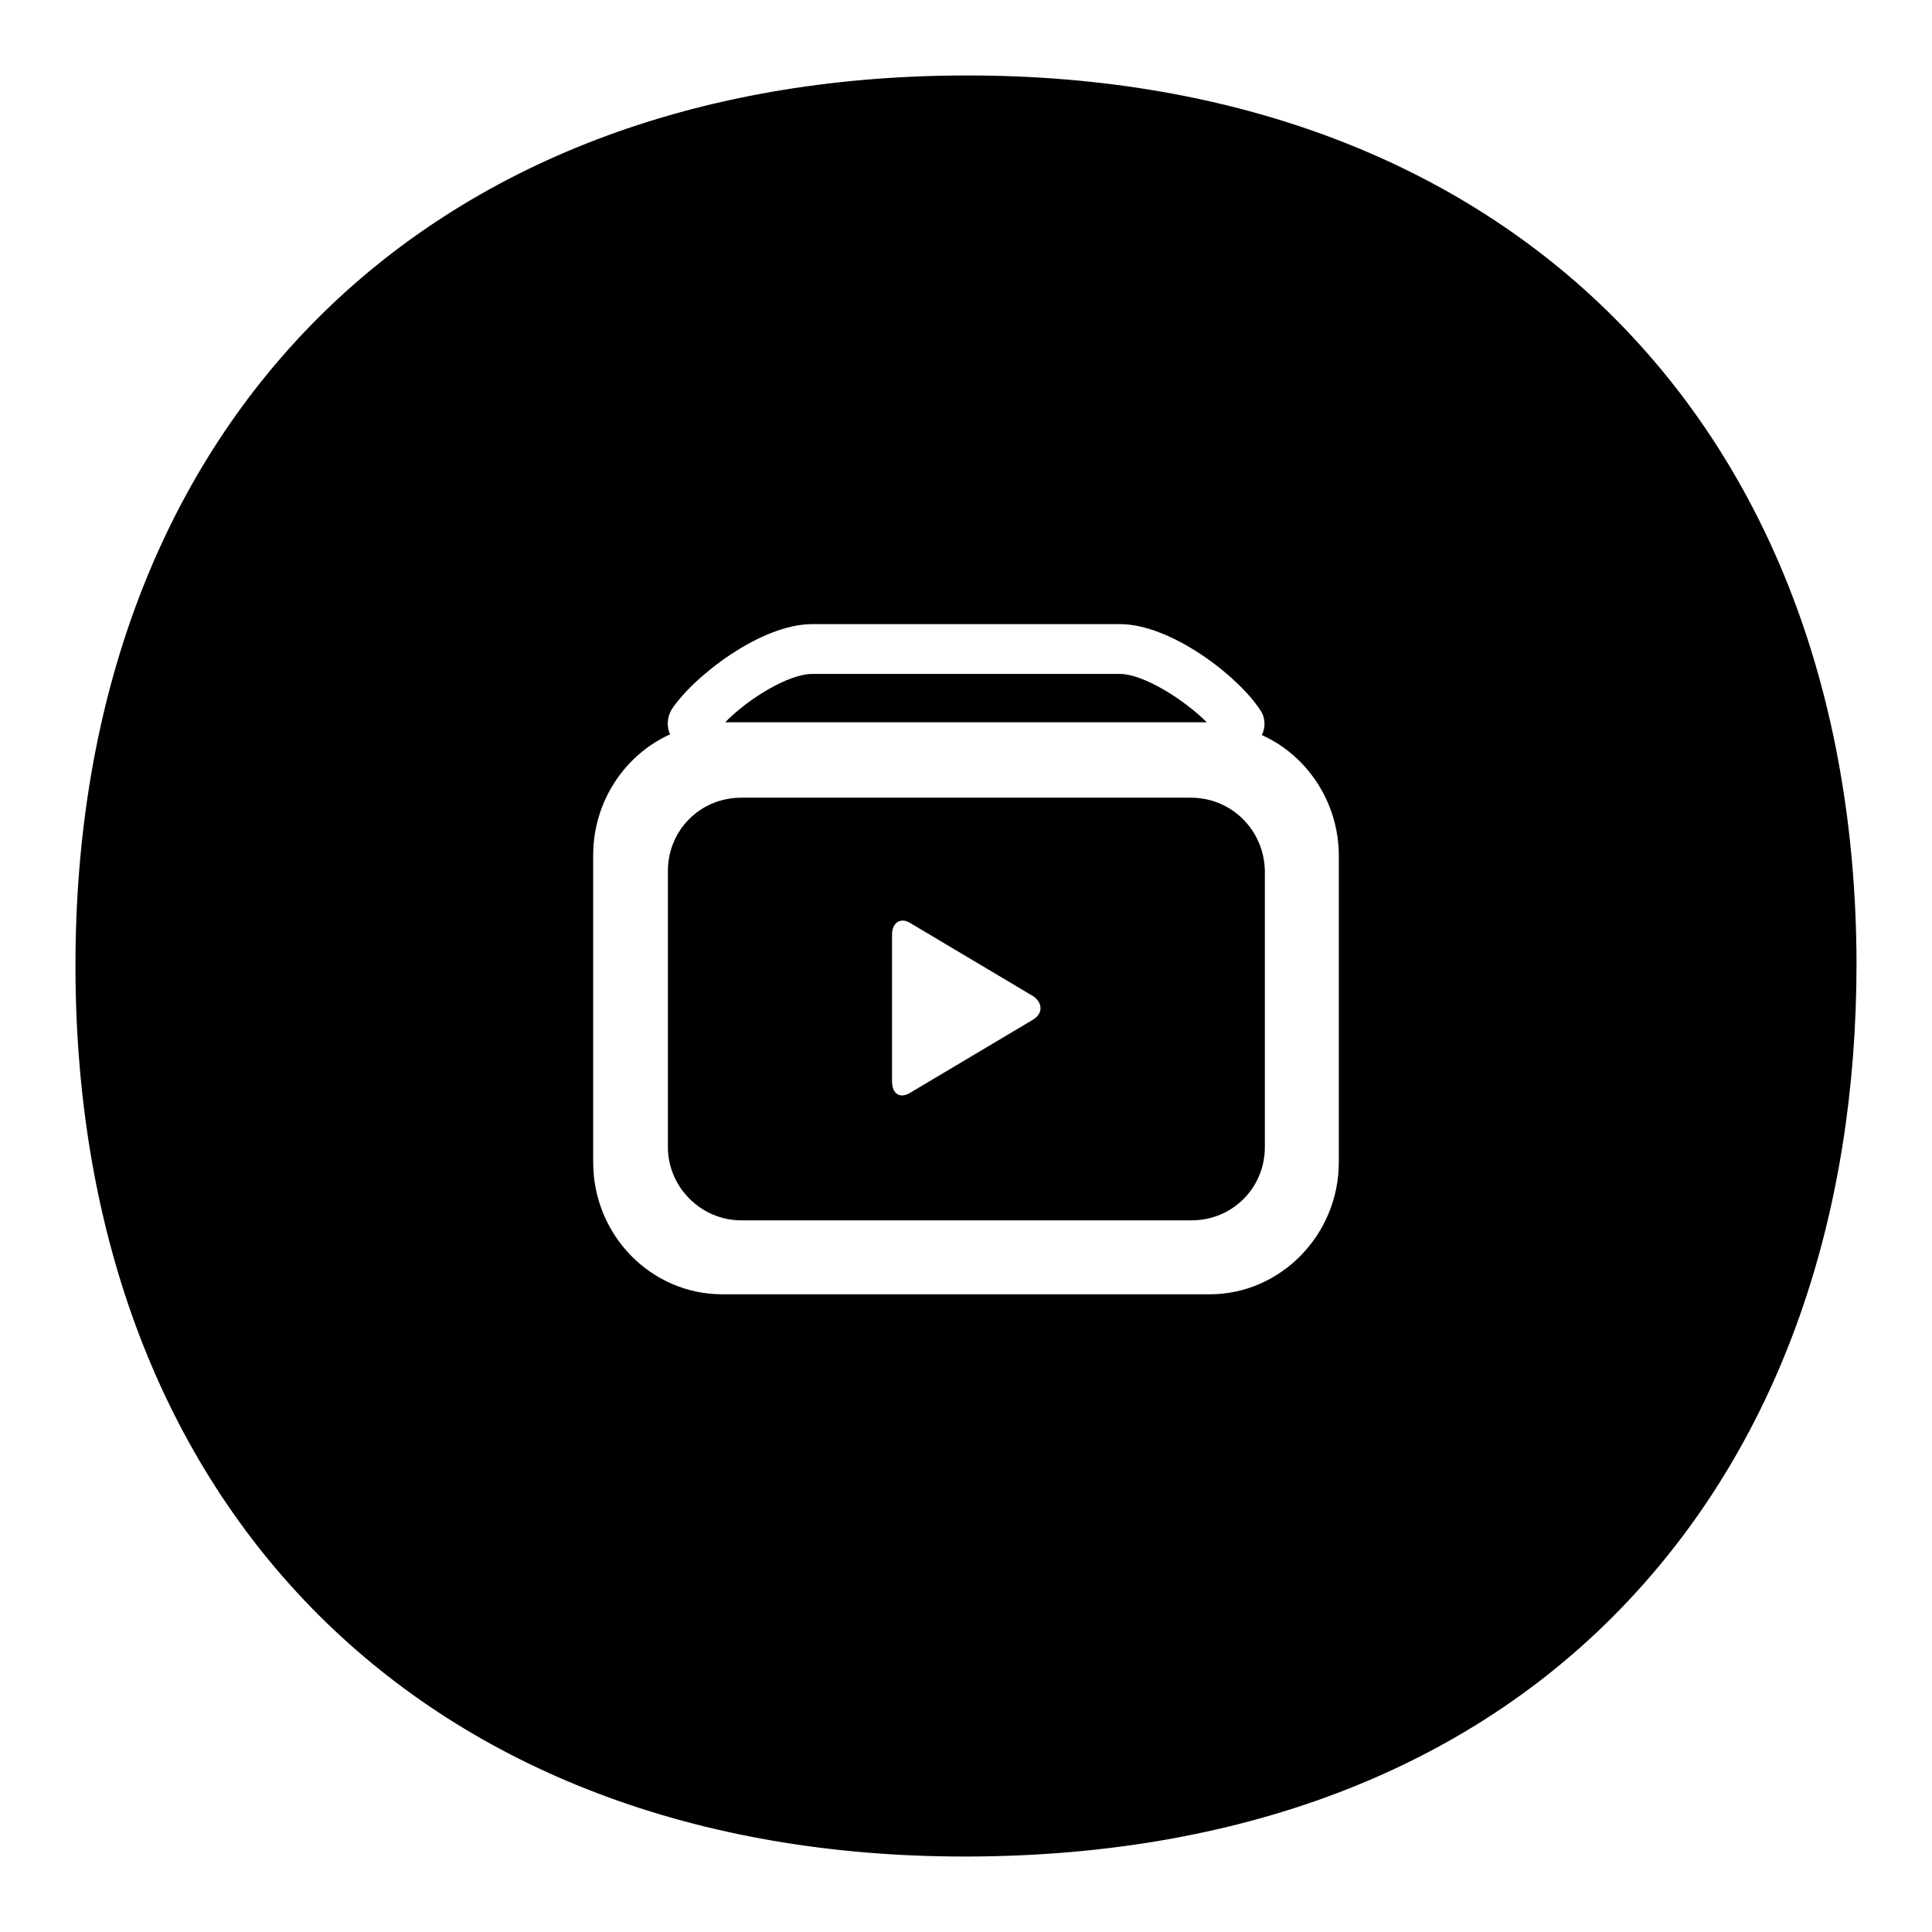
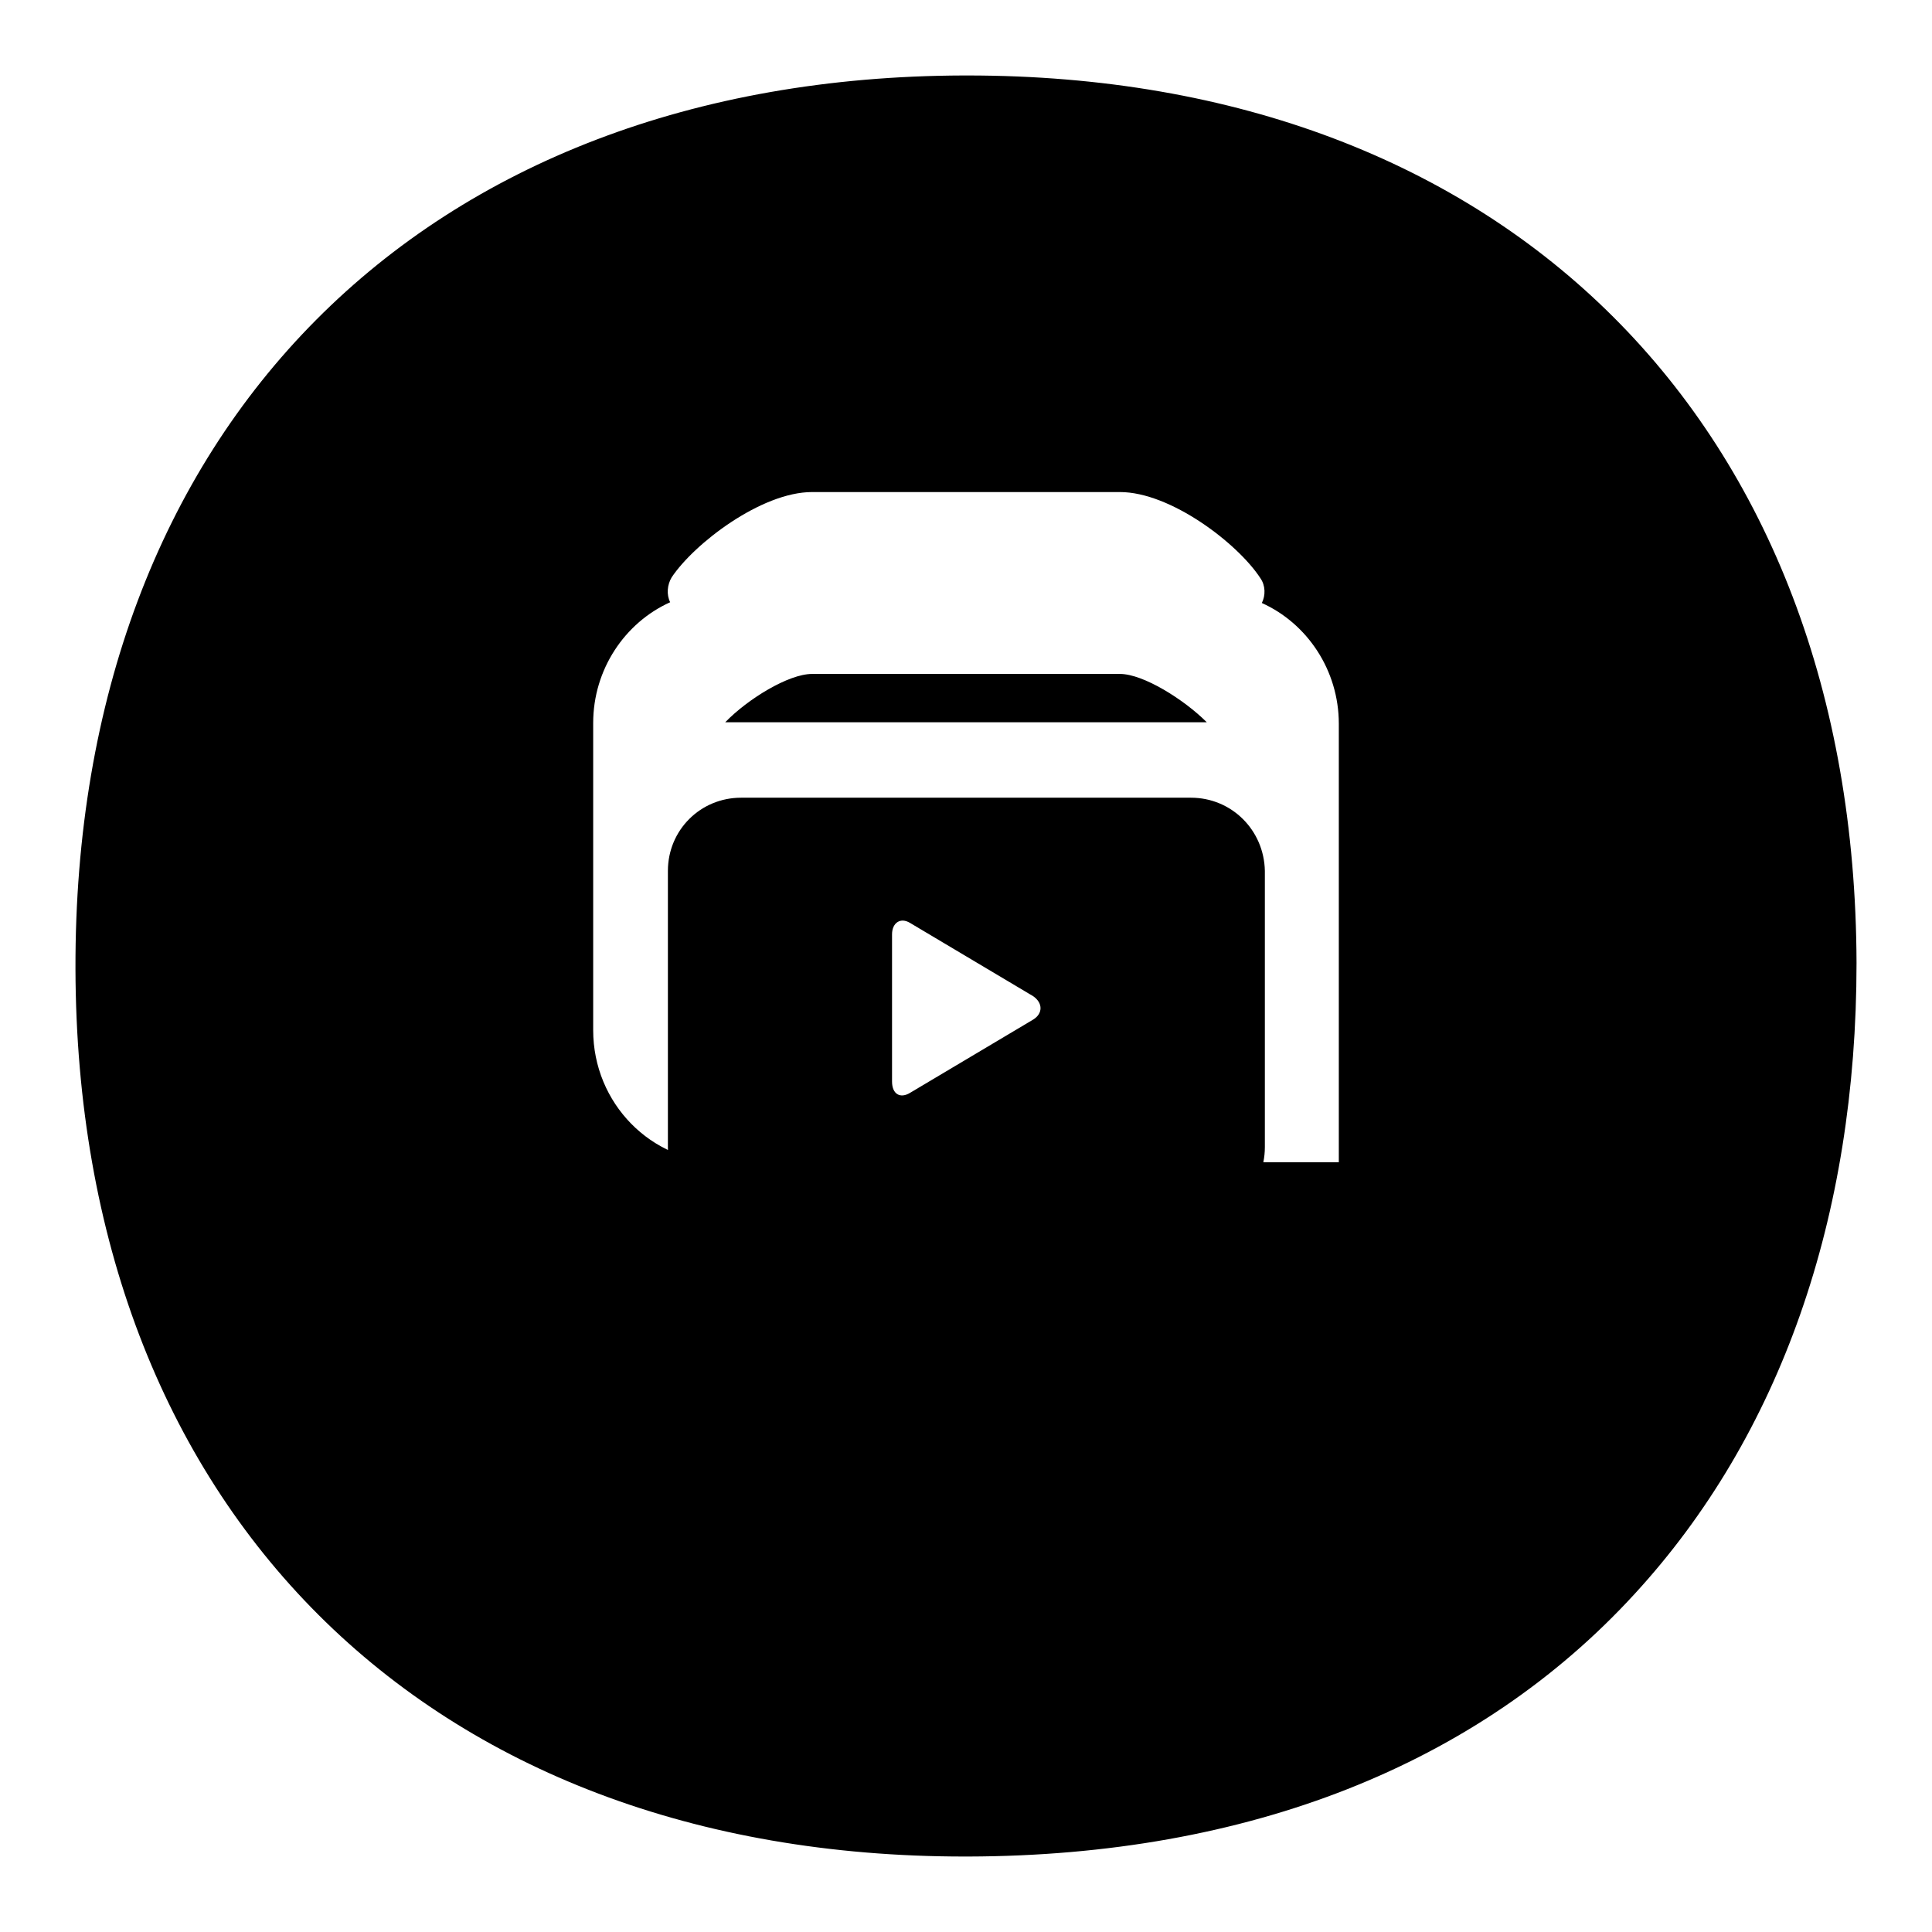
<svg xmlns="http://www.w3.org/2000/svg" version="1.1" x="0px" y="0px" viewBox="0 0 256 256" enable-background="new 0 0 256 256" xml:space="preserve">
  <g>
-     <path fill="#000000" d="M148.4,89.3h-40.8c-3.1,0-8.5,3.3-11.5,6.4h63.8C156.9,92.7,151.5,89.3,148.4,89.3z M157.8,105.7H98.2 c-5.4,0-9.7,4.3-9.7,9.7v36.6c0,5.3,4.4,9.7,9.7,9.7h59.7c5.4,0,9.7-4.3,9.7-9.7v-36.6C167.5,110,163.2,105.7,157.8,105.7z  M136.9,135.1l-16.3,9.7c-1.3,0.8-2.4,0.2-2.4-1.5v-19.5c0-1.5,1.1-2.3,2.4-1.5l16.3,9.7C138.2,132.9,138.2,134.3,136.9,135.1z  M128.2,10h-0.5C56,10.2,9.8,56.7,10,128.4C10.2,199.8,56.4,246,127.8,246h0.5c37-0.1,67.5-12.1,88.3-34.8 c19.3-21,29.4-49.9,29.4-83.6C245.8,56.2,199.6,10,128.2,10z M177.4,154c0,9.6-7.7,17.5-17.1,17.5H95.7c-9.4,0-17.1-7.8-17.1-17.5 v-40.7c0-7.1,4.2-13.3,10.2-16c-0.5-1-0.4-2.3,0.2-3.3c3-4.5,11.9-11.3,18.6-11.3h40.8c6.7,0,15.6,6.8,18.6,11.4 c0.7,1,0.7,2.3,0.2,3.3c6,2.7,10.2,8.9,10.2,16V154z" />
+     <path fill="#000000" d="M148.4,89.3h-40.8c-3.1,0-8.5,3.3-11.5,6.4h63.8C156.9,92.7,151.5,89.3,148.4,89.3z M157.8,105.7H98.2 c-5.4,0-9.7,4.3-9.7,9.7v36.6c0,5.3,4.4,9.7,9.7,9.7h59.7c5.4,0,9.7-4.3,9.7-9.7v-36.6C167.5,110,163.2,105.7,157.8,105.7z  M136.9,135.1l-16.3,9.7c-1.3,0.8-2.4,0.2-2.4-1.5v-19.5c0-1.5,1.1-2.3,2.4-1.5l16.3,9.7C138.2,132.9,138.2,134.3,136.9,135.1z  M128.2,10h-0.5C56,10.2,9.8,56.7,10,128.4C10.2,199.8,56.4,246,127.8,246h0.5c37-0.1,67.5-12.1,88.3-34.8 c19.3-21,29.4-49.9,29.4-83.6C245.8,56.2,199.6,10,128.2,10z M177.4,154H95.7c-9.4,0-17.1-7.8-17.1-17.5 v-40.7c0-7.1,4.2-13.3,10.2-16c-0.5-1-0.4-2.3,0.2-3.3c3-4.5,11.9-11.3,18.6-11.3h40.8c6.7,0,15.6,6.8,18.6,11.4 c0.7,1,0.7,2.3,0.2,3.3c6,2.7,10.2,8.9,10.2,16V154z" />
  </g>
</svg>